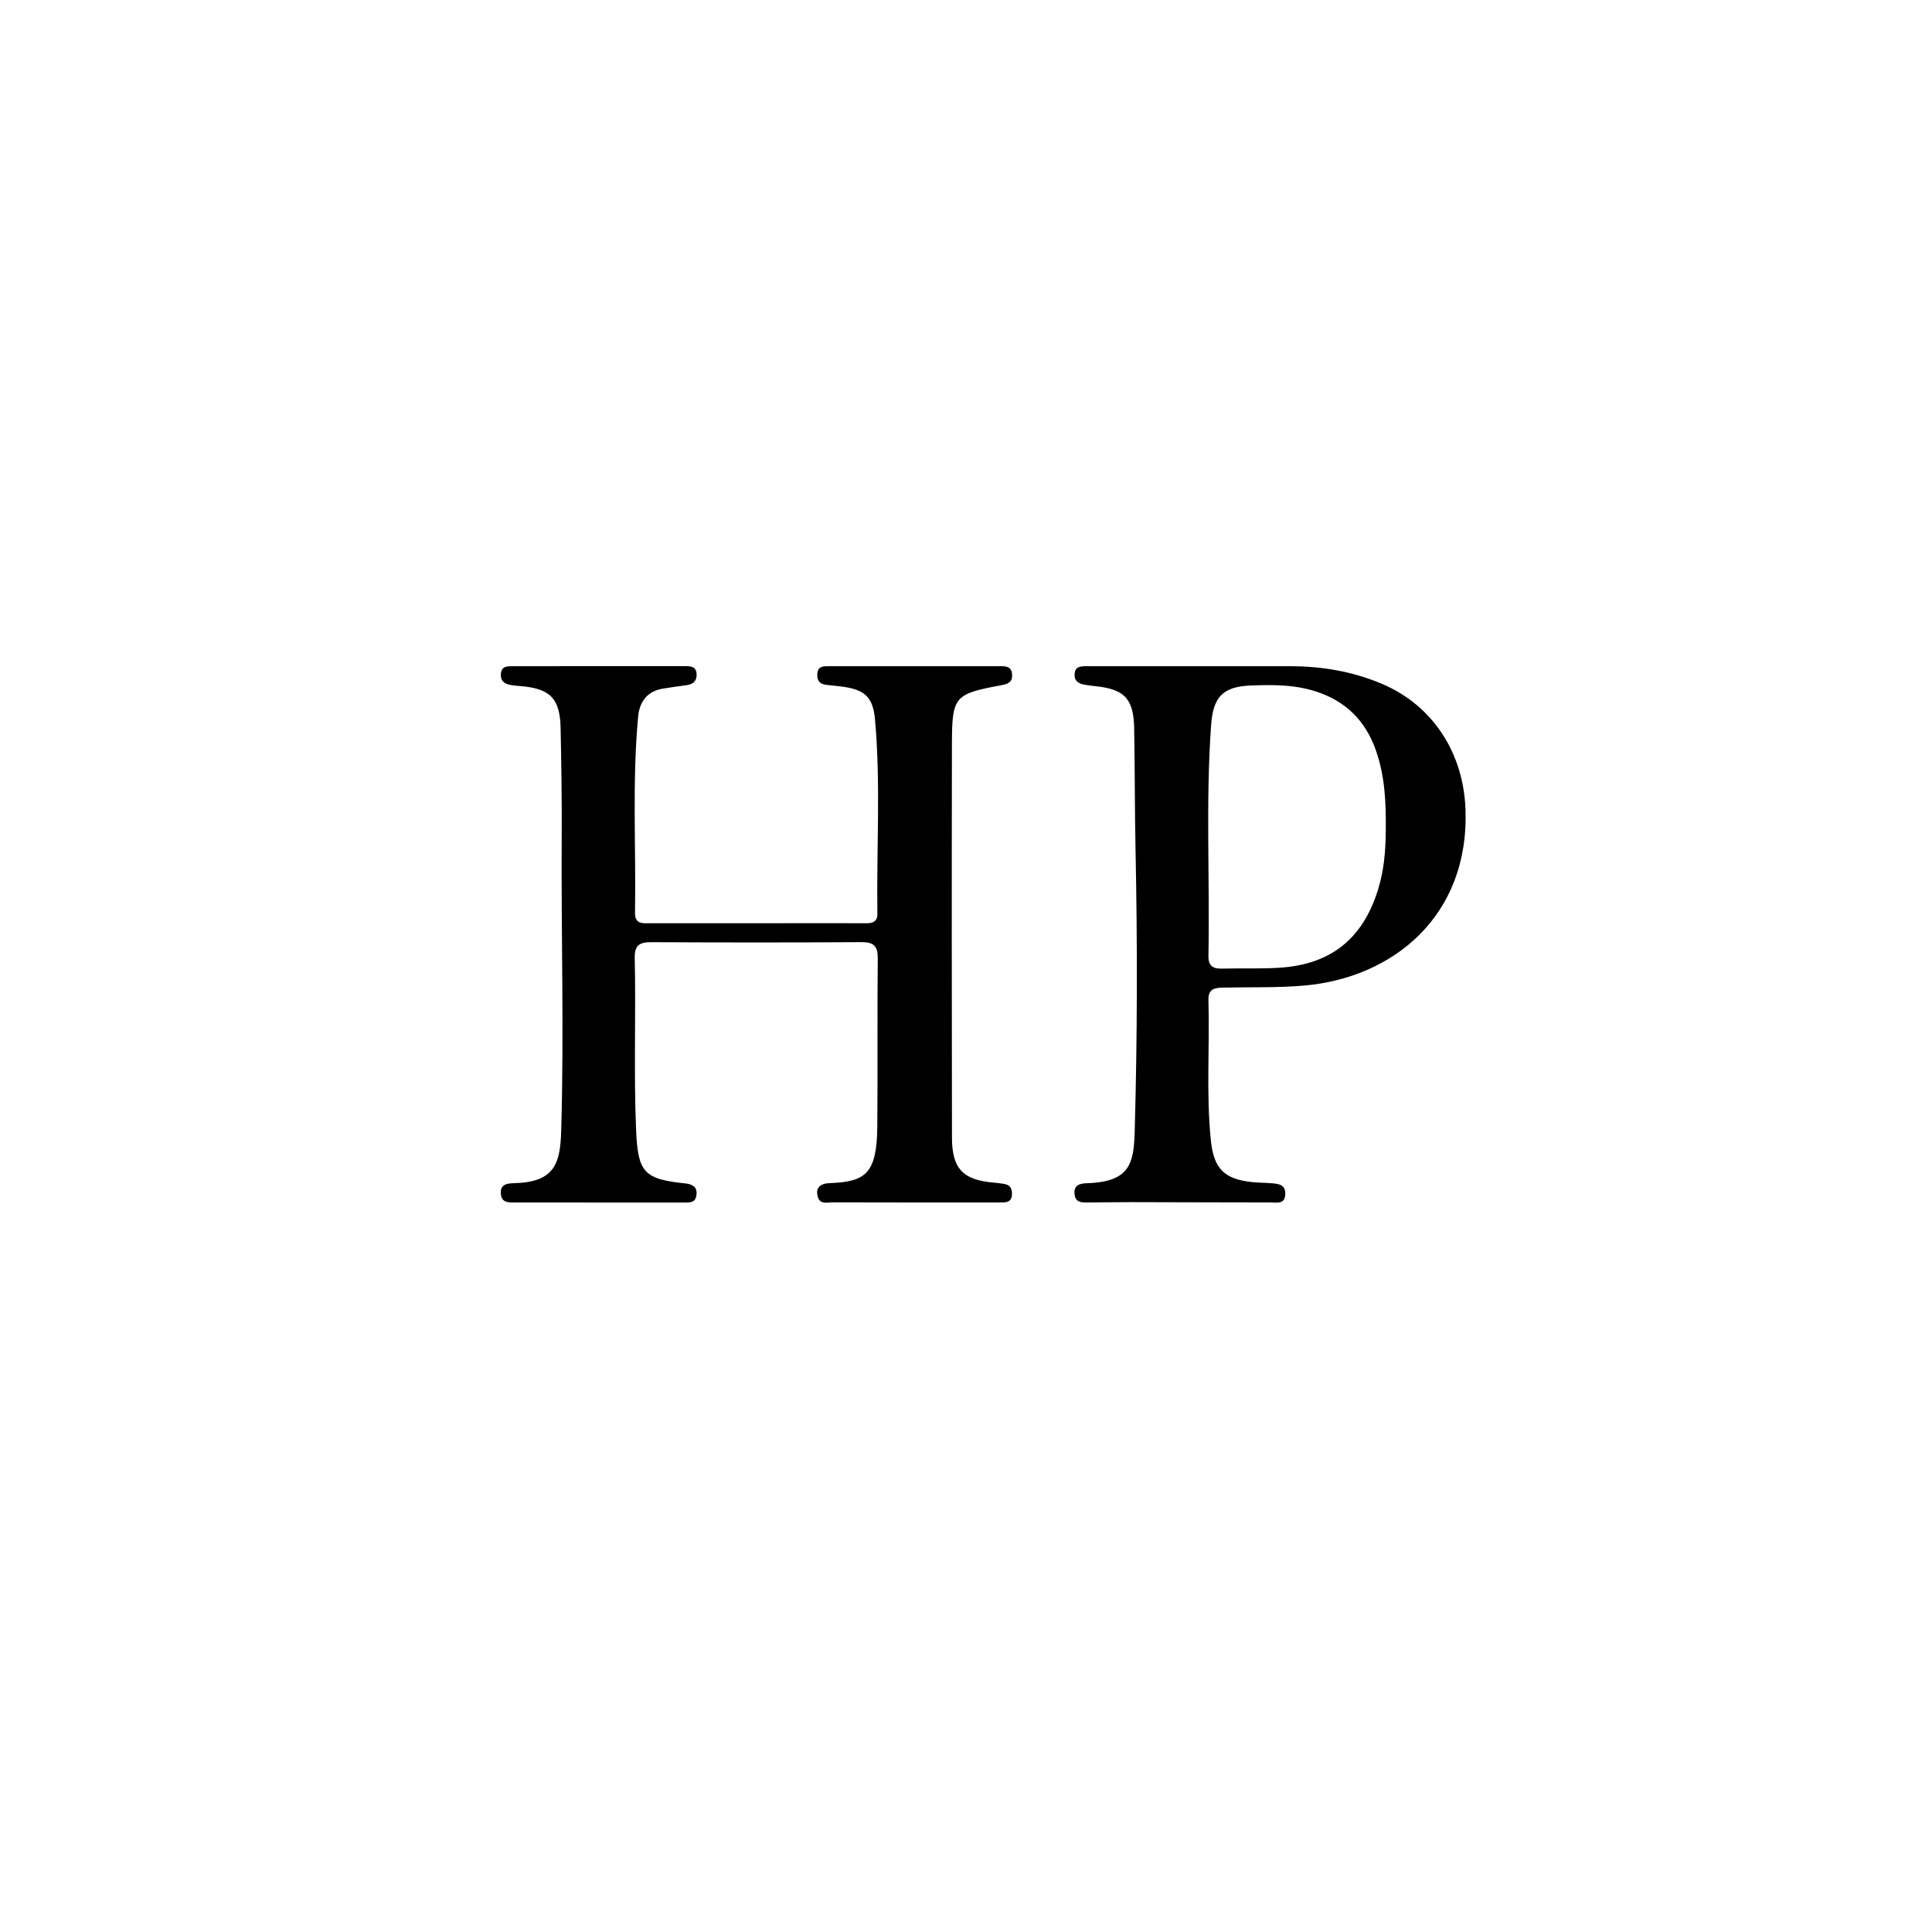
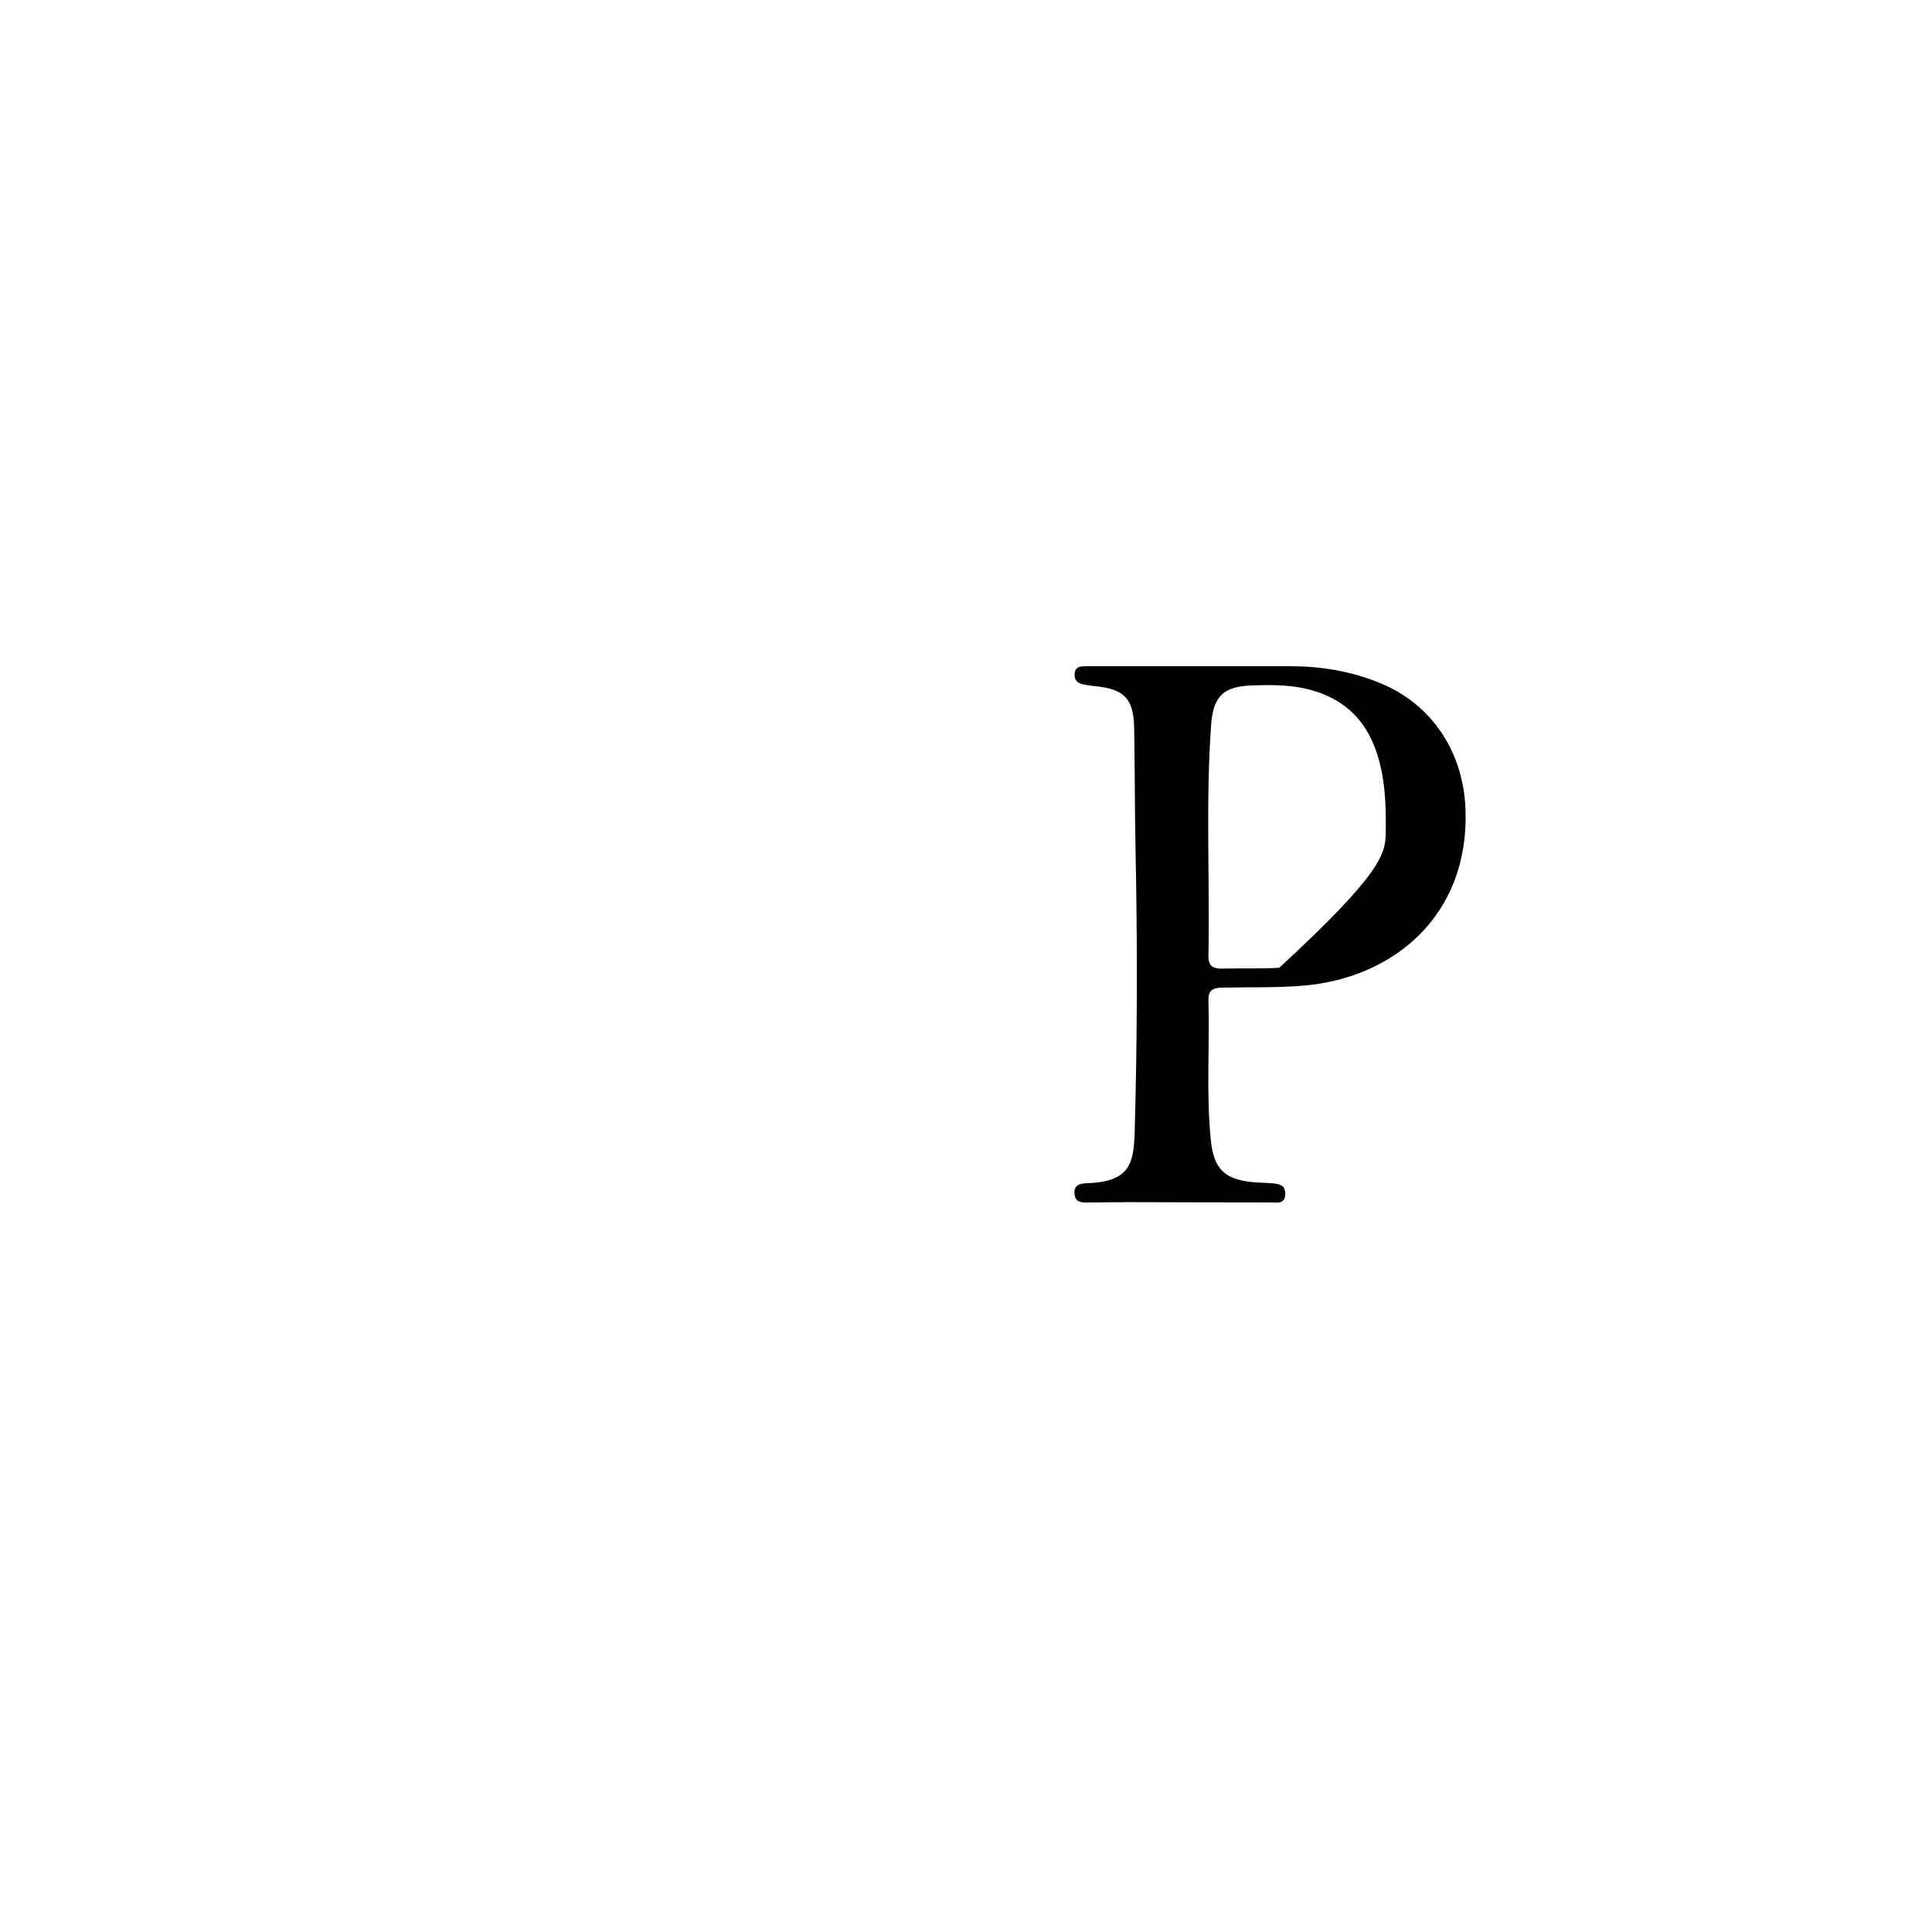
<svg xmlns="http://www.w3.org/2000/svg" version="1.1" id="Layer_1" x="0px" y="0px" width="100%" viewBox="0 0 640 640" enable-background="new 0 0 640 640" xml:space="preserve">
-   <path fill="#000000" opacity="1" stroke="none" d=" M227.573,392.083   C230.238,392.556 231.038,393.915 230.671,396.111   C230.288,398.404 228.559,398.352 226.862,398.352   C208.034,398.352 189.205,398.348 170.377,398.339   C168.333,398.338 166.231,398.401 165.923,395.575   C165.572,392.349 167.97,391.999 170.113,391.954   C183.716,391.669 185.585,385.508 185.903,374.663   C186.859,342.03 185.866,309.403 186.072,276.775   C186.146,264.949 185.944,253.119 185.714,241.293   C185.523,231.438 182.349,228.152 172.661,227.298   C171.666,227.21 170.666,227.148 169.679,227.001   C167.539,226.683 165.771,225.968 165.926,223.292   C166.08,220.619 168.041,220.686 169.895,220.684   C188.89,220.669 207.884,220.672 226.879,220.671   C228.801,220.671 230.686,220.759 230.765,223.378   C230.833,225.634 229.561,226.679 227.454,226.969   C224.825,227.33 222.194,227.683 219.578,228.119   C214.332,228.993 211.843,232.498 211.384,237.44   C209.377,259.054 210.715,280.728 210.359,302.372   C210.294,306.324 213.147,305.832 215.597,305.834   C236.426,305.848 257.254,305.83 278.083,305.823   C281.082,305.822 284.081,305.82 287.08,305.834   C289.181,305.843 290.683,305.209 290.646,302.743   C290.331,281.271 291.779,259.762 289.86,238.334   C289.157,230.484 286.113,228.289 278.164,227.349   C276.676,227.173 275.183,227.046 273.696,226.865   C271.478,226.594 270.553,225.376 270.752,223.11   C270.965,220.7 272.661,220.699 274.354,220.697   C293.348,220.679 312.342,220.676 331.336,220.685   C333.218,220.686 335.057,220.735 335.264,223.37   C335.482,226.154 333.693,226.613 331.572,227.009   C316.212,229.873 315.373,230.677 315.341,246.299   C315.251,289.788 315.287,333.277 315.351,376.767   C315.366,387.151 318.956,390.876 329.195,391.762   C330.356,391.862 331.514,392.007 332.665,392.189   C334.726,392.515 335.307,393.876 335.224,395.793   C335.137,397.786 333.904,398.282 332.233,398.32   C331.567,398.335 330.9,398.337 330.234,398.337   C312.072,398.334 293.91,398.349 275.749,398.296   C274.045,398.291 271.774,399.036 270.993,396.7   C269.884,393.383 271.849,392.047 274.809,391.93   C286.669,391.463 290.482,388.949 290.621,373.047   C290.784,354.553 290.576,336.055 290.771,317.561   C290.814,313.43 289.514,312.07 285.371,312.097   C262.211,312.248 239.048,312.227 215.888,312.113   C212.03,312.094 210.167,312.921 210.266,317.354   C210.689,336.338 209.904,355.334 210.714,374.32   C211.319,388.51 213.276,390.658 227.573,392.083  z" />
-   <path fill="#000000" opacity="1" stroke="none" d=" M365.061,220.693   C386.219,220.693 406.885,220.67 427.55,220.695   C437.973,220.708 448.087,222.435 457.73,226.508   C474.789,233.713 484.785,249.585 485.462,268.039   C486.771,303.733 461.122,324.022 431.909,326.493   C422.901,327.255 413.938,326.953 404.956,327.162   C402.04,327.231 400.21,327.8 400.311,331.324   C400.754,346.806 399.529,362.318 401.113,377.781   C402.074,387.168 405.59,390.672 414.991,391.604   C416.979,391.801 418.986,391.791 420.979,391.951   C423.351,392.142 425.907,392.252 425.761,395.641   C425.614,399.053 422.923,398.321 420.913,398.322   C405.58,398.328 390.247,398.246 374.915,398.222   C370.082,398.214 365.249,398.31 360.416,398.33   C358.385,398.339 356.256,398.436 355.951,395.591   C355.608,392.382 357.979,392.02 360.139,391.951   C374.457,391.499 375.591,385.215 375.887,374.69   C376.759,343.715 376.804,312.748 376.165,281.772   C375.887,268.278 375.953,254.778 375.711,241.283   C375.534,231.405 372.464,228.243 362.677,227.289   C361.519,227.176 360.366,226.998 359.219,226.8   C357.2,226.451 355.799,225.544 355.984,223.182   C356.165,220.854 357.828,220.717 359.57,220.695   C361.236,220.673 362.903,220.69 365.061,220.693  M459.054,275.474   C459.161,266.3 458.862,257.193 455.725,248.399   C452.241,238.631 445.712,232.194 435.776,229.014   C428.794,226.78 421.67,226.811 414.53,227.071   C405.147,227.413 401.869,230.754 401.193,240.217   C399.377,265.651 400.789,291.122 400.311,316.571   C400.248,319.934 401.715,320.946 404.801,320.866   C411.122,320.702 417.465,320.971 423.769,320.58   C440.851,319.521 451.459,310.989 456.505,294.66   C458.338,288.728 458.987,282.636 459.054,275.474  z" />
+   <path fill="#000000" opacity="1" stroke="none" d=" M365.061,220.693   C386.219,220.693 406.885,220.67 427.55,220.695   C437.973,220.708 448.087,222.435 457.73,226.508   C474.789,233.713 484.785,249.585 485.462,268.039   C486.771,303.733 461.122,324.022 431.909,326.493   C422.901,327.255 413.938,326.953 404.956,327.162   C402.04,327.231 400.21,327.8 400.311,331.324   C400.754,346.806 399.529,362.318 401.113,377.781   C402.074,387.168 405.59,390.672 414.991,391.604   C416.979,391.801 418.986,391.791 420.979,391.951   C423.351,392.142 425.907,392.252 425.761,395.641   C425.614,399.053 422.923,398.321 420.913,398.322   C405.58,398.328 390.247,398.246 374.915,398.222   C370.082,398.214 365.249,398.31 360.416,398.33   C358.385,398.339 356.256,398.436 355.951,395.591   C355.608,392.382 357.979,392.02 360.139,391.951   C374.457,391.499 375.591,385.215 375.887,374.69   C376.759,343.715 376.804,312.748 376.165,281.772   C375.887,268.278 375.953,254.778 375.711,241.283   C375.534,231.405 372.464,228.243 362.677,227.289   C361.519,227.176 360.366,226.998 359.219,226.8   C357.2,226.451 355.799,225.544 355.984,223.182   C356.165,220.854 357.828,220.717 359.57,220.695   C361.236,220.673 362.903,220.69 365.061,220.693  M459.054,275.474   C459.161,266.3 458.862,257.193 455.725,248.399   C452.241,238.631 445.712,232.194 435.776,229.014   C428.794,226.78 421.67,226.811 414.53,227.071   C405.147,227.413 401.869,230.754 401.193,240.217   C399.377,265.651 400.789,291.122 400.311,316.571   C400.248,319.934 401.715,320.946 404.801,320.866   C411.122,320.702 417.465,320.971 423.769,320.58   C458.338,288.728 458.987,282.636 459.054,275.474  z" />
</svg>